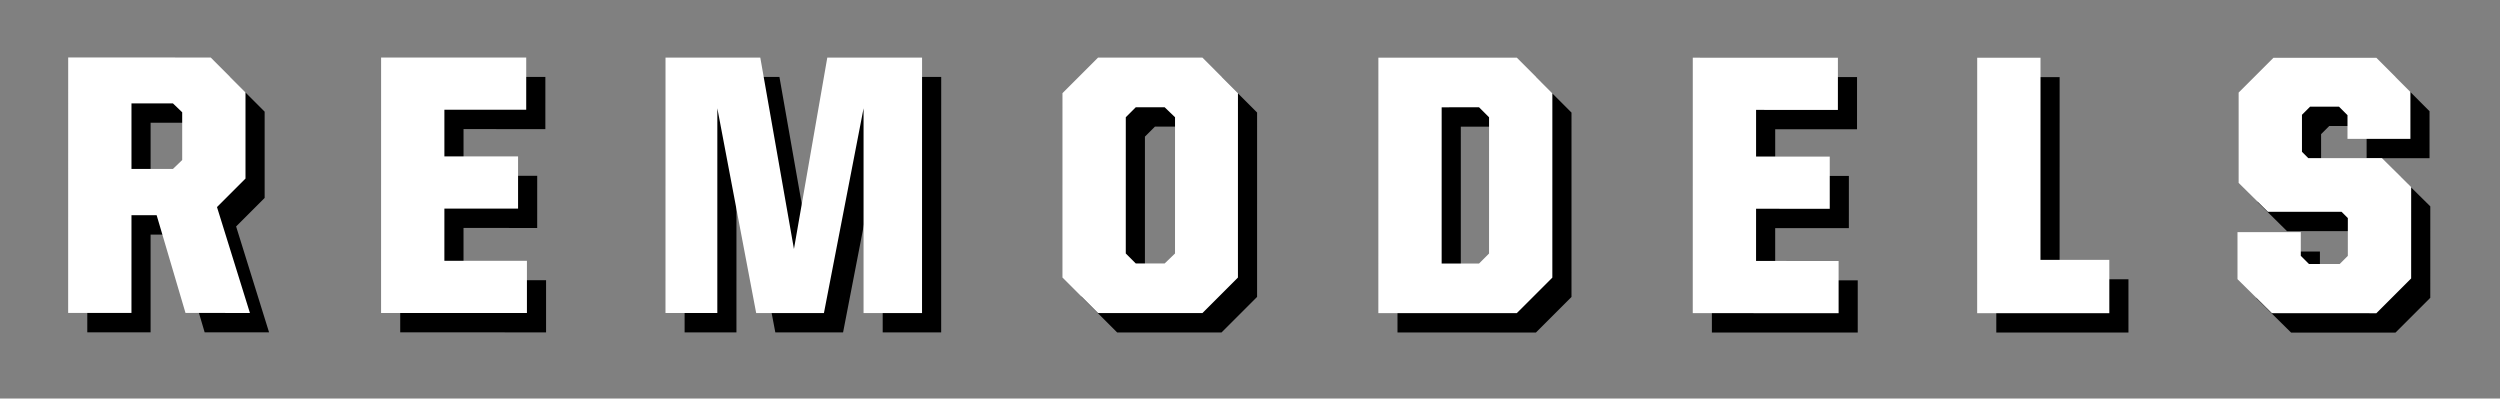
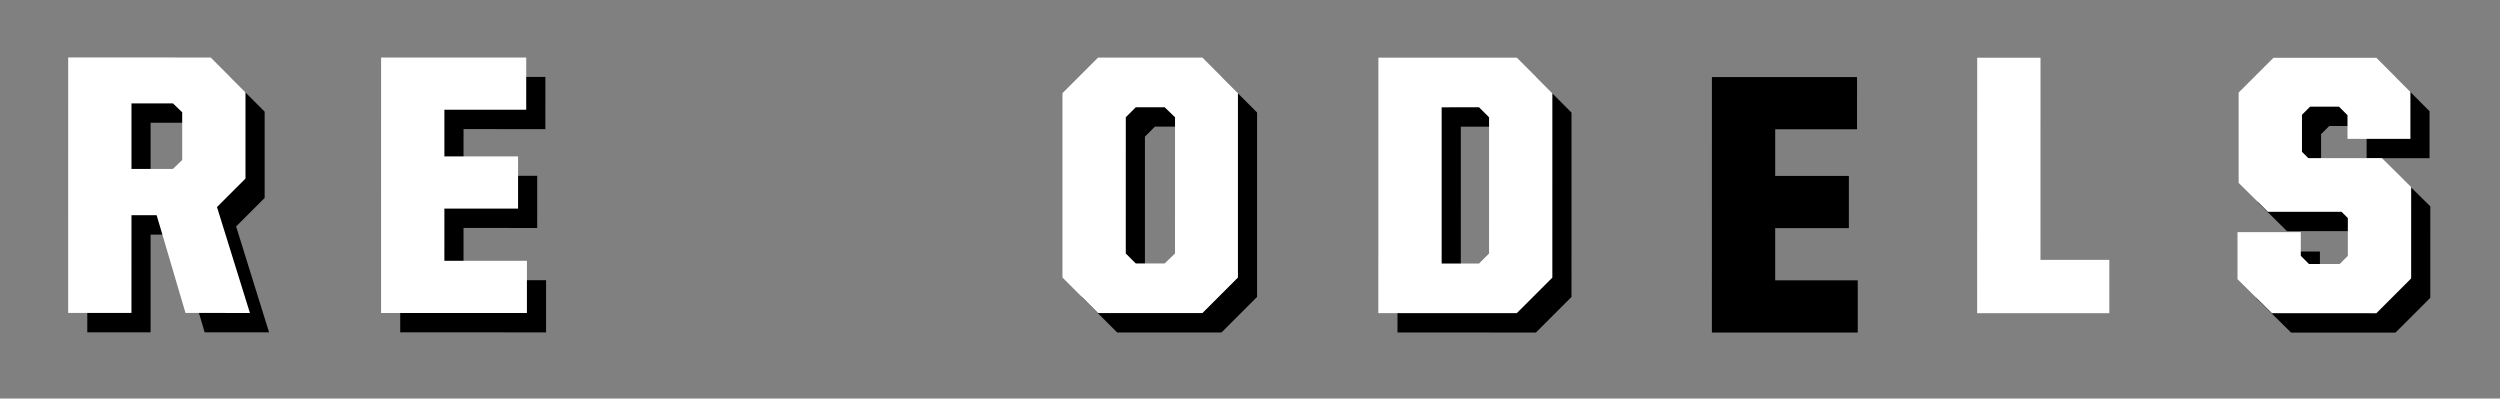
<svg xmlns="http://www.w3.org/2000/svg" version="1.1" id="Layer_1" x="0px" y="0px" width="143.636px" height="22.897px" viewBox="0 0 143.636 22.897" enable-background="new 0 0 143.636 22.897" xml:space="preserve">
  <rect x="0" y="0" width="143.636" height="22.897" fill="#808080" stroke="none" />
  <g>
    <g>
      <path d="M5.018,4.415l8.188,0.002l1.999,1.999v4.956l-1.639,1.639l1.893,6.083l-3.701-0.001l-1.659-5.615H8.652v5.615    l-3.637-0.001L5.018,4.415z M11.036,10.818l0.531-0.511V7.564l-0.531-0.511H8.653v3.765H11.036z" />
      <path d="M22.996,4.418l8.338,0.001l-0.001,2.999l-4.701-0.001v2.681l4.233,0.001l-0.001,2.999l-4.233-0.001v2.999l4.743,0.001    v2.999l-8.38-0.001L22.996,4.418z" />
-       <path d="M39.337,4.42l5.445,0.001l1.934,10.997l1.916-10.997l5.445,0.001l-0.002,14.677h-3.36l0.001-11.763l-2.277,11.762h-3.893    L42.313,7.334l-0.001,11.763h-2.978L39.337,4.42z" />
      <path d="M62.143,17.058l0.001-10.593l2.043-2.042l5.998,0.001l2.041,2.042l-0.001,10.593l-2.042,2.042L64.185,19.1L62.143,17.058z     M68.014,16.25l0.596-0.574l0.001-7.827l-0.596-0.574h-1.659l-0.574,0.574l-0.001,7.827l0.574,0.574H68.014z" />
      <path d="M80.294,4.425l7.955,0.002l2.041,2.042l-0.001,10.593l-2.042,2.042l-7.955-0.002L80.294,4.425z M86.077,16.252    l0.574-0.574l0.001-7.827l-0.574-0.574H83.93l-0.001,8.976H86.077z" />
      <path d="M98.357,4.428l8.338,0.001l-0.001,2.999l-4.701-0.001v2.681l4.233,0.001l-0.001,2.999l-4.233-0.001v2.999l4.743,0.001    v2.999l-8.38-0.001L98.357,4.428z" />
-       <path d="M114.698,4.43l3.637,0.001l-0.002,11.613h3.956v3.063l-7.593-0.001L114.698,4.43z" />
      <path d="M129.653,17.151V14.45l3.637,0.001v1.361l0.468,0.468h1.766l0.468-0.468v-2.17l-0.361-0.361l-4.232-0.001l-1.68-1.659    v-5.19l2-1.999l5.914,0.001l1.955,1.957v2.701h-3.615V7.729l-0.489-0.489h-1.659l-0.468,0.468v2.127l0.361,0.362h4.232    l1.681,1.659l-0.001,5.254l-1.999,1.999l-5.999-0.001L129.653,17.151z" />
    </g>
    <g>
      <path fill="#FFFFFF" d="M3.918,3.303l8.188,0.001l1.999,2v4.956l-1.638,1.638l1.892,6.084l-3.701-0.001L9,12.365H7.554    L7.553,17.98l-3.637-0.001L3.918,3.303z M9.937,9.706l0.531-0.511V6.452L9.937,5.941H7.554v3.765H9.937z" />
      <path fill="#FFFFFF" d="M21.896,3.306l8.338,0.001l-0.001,2.999l-4.701-0.001v2.681l4.233,0.001v2.999l-4.233-0.001l-0.001,2.999    l4.743,0.001v2.999l-8.38-0.001L21.896,3.306z" />
-       <path fill="#FFFFFF" d="M38.237,3.308l5.445,0.001l1.934,10.997l1.916-10.997l5.445,0.001l-0.002,14.677l-3.36-0.001l0.001-11.763    l-2.277,11.763h-3.893L41.214,6.222l-0.001,11.763h-2.978L38.237,3.308z" />
      <path fill="#FFFFFF" d="M61.043,15.945l0.001-10.593l2.043-2.042l5.998,0.001l2.041,2.042l-0.001,10.593l-2.042,2.042    l-5.998-0.001L61.043,15.945z M66.914,15.138l0.596-0.574l0.001-7.827l-0.596-0.574l-1.659-0.001l-0.574,0.574l-0.001,7.827    l0.574,0.574L66.914,15.138z" />
      <path fill="#FFFFFF" d="M79.194,3.313l7.955,0.001l2.041,2.043l-0.001,10.593l-2.042,2.041l-7.955-0.001L79.194,3.313z     M84.978,15.14l0.574-0.574l0.001-7.827l-0.574-0.574H82.83l-0.001,8.976H84.978z" />
-       <path fill="#FFFFFF" d="M97.258,3.315l8.338,0.001l-0.001,2.999l-4.701-0.001v2.681l4.233,0.001v2.999l-4.233-0.001l-0.001,2.999    l4.743,0.001v2.999l-8.38-0.001L97.258,3.315z" />
      <path fill="#FFFFFF" d="M113.599,3.317h3.637l-0.002,11.614l3.956,0.001v3.063l-7.593-0.001L113.599,3.317z" />
      <path fill="#FFFFFF" d="M128.554,16.039v-2.701h3.637v1.361l0.468,0.468l1.766,0.001l0.468-0.468l0.001-2.17l-0.361-0.361    l-4.232-0.001l-1.681-1.659v-5.19l2-1.999l5.914,0.001l1.955,1.957v2.701h-3.615V6.617l-0.489-0.489l-1.659-0.001l-0.468,0.468    v2.127l0.361,0.362l4.232,0.001l1.681,1.659l-0.001,5.254l-1.999,1.999l-5.999-0.001L128.554,16.039z" />
    </g>
  </g>
</svg>